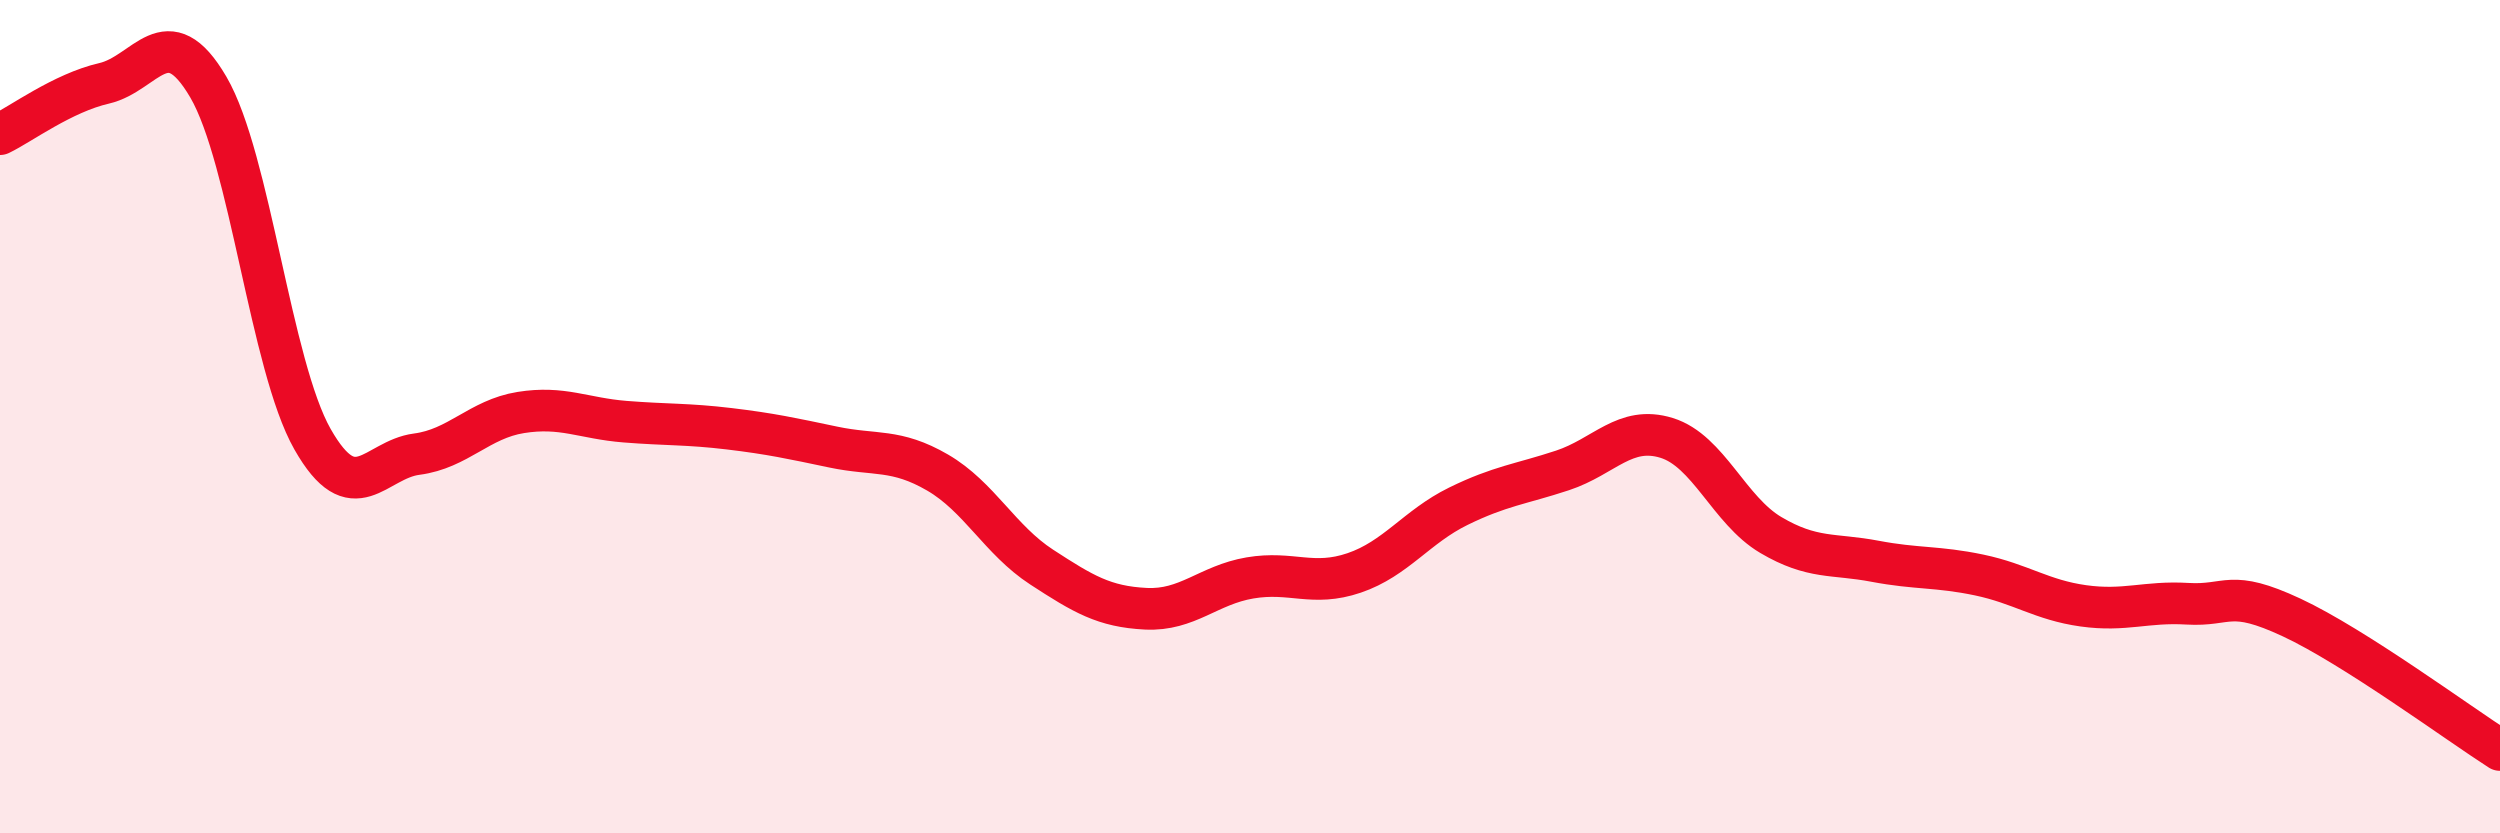
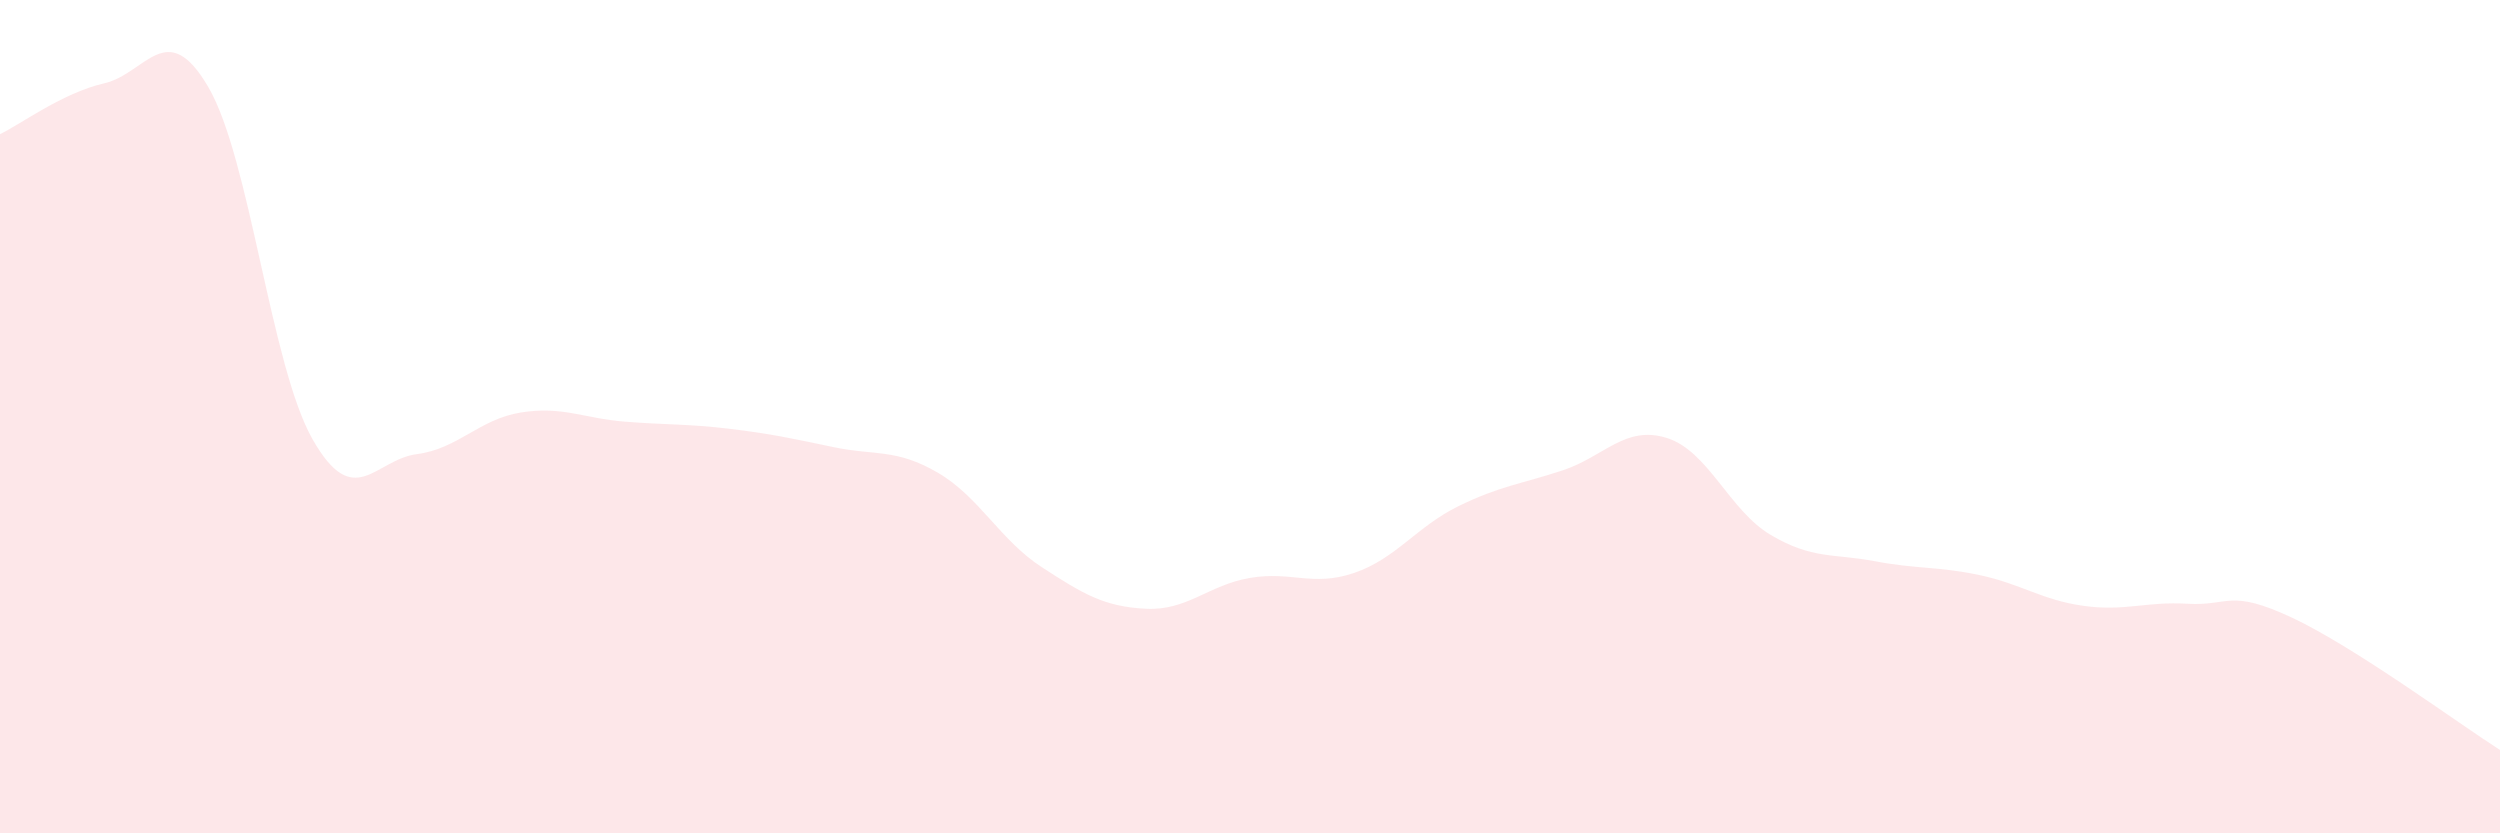
<svg xmlns="http://www.w3.org/2000/svg" width="60" height="20" viewBox="0 0 60 20">
  <path d="M 0,3.22 C 0.5,2.98 1.5,2.23 2.5,2 C 3.5,1.77 4,0.38 5,2.09 C 6,3.8 6.5,8.78 7.5,10.54 C 8.5,12.3 9,11.03 10,10.9 C 11,10.77 11.5,10.06 12.5,9.9 C 13.5,9.74 14,10.04 15,10.12 C 16,10.2 16.5,10.17 17.5,10.29 C 18.5,10.41 19,10.52 20,10.73 C 21,10.94 21.5,10.76 22.5,11.34 C 23.5,11.92 24,12.96 25,13.61 C 26,14.26 26.5,14.56 27.5,14.61 C 28.5,14.66 29,14.04 30,13.87 C 31,13.7 31.5,14.09 32.5,13.75 C 33.5,13.41 34,12.64 35,12.15 C 36,11.66 36.5,11.62 37.5,11.29 C 38.5,10.96 39,10.2 40,10.51 C 41,10.82 41.5,12.25 42.5,12.84 C 43.5,13.43 44,13.28 45,13.47 C 46,13.66 46.5,13.59 47.5,13.8 C 48.5,14.01 49,14.4 50,14.54 C 51,14.68 51.5,14.43 52.5,14.49 C 53.5,14.55 53.5,14.12 55,14.82 C 56.5,15.52 59,17.36 60,18L60 20L0 20Z" fill="#EB0A25" opacity="0.1" stroke-linecap="round" stroke-linejoin="round" />
-   <path d="M 0,3.22 C 0.5,2.98 1.5,2.23 2.5,2 C 3.5,1.77 4,0.38 5,2.09 C 6,3.8 6.5,8.78 7.5,10.54 C 8.5,12.3 9,11.03 10,10.9 C 11,10.77 11.5,10.06 12.5,9.9 C 13.5,9.74 14,10.04 15,10.12 C 16,10.2 16.5,10.17 17.5,10.29 C 18.5,10.41 19,10.52 20,10.73 C 21,10.94 21.5,10.76 22.5,11.34 C 23.5,11.92 24,12.96 25,13.61 C 26,14.26 26.5,14.56 27.5,14.61 C 28.5,14.66 29,14.04 30,13.87 C 31,13.7 31.5,14.09 32.5,13.75 C 33.5,13.41 34,12.64 35,12.15 C 36,11.66 36.5,11.62 37.5,11.29 C 38.5,10.96 39,10.2 40,10.51 C 41,10.82 41.5,12.25 42.5,12.84 C 43.5,13.43 44,13.28 45,13.47 C 46,13.66 46.5,13.59 47.5,13.8 C 48.5,14.01 49,14.4 50,14.54 C 51,14.68 51.5,14.43 52.5,14.49 C 53.5,14.55 53.5,14.12 55,14.82 C 56.5,15.52 59,17.36 60,18" stroke="#EB0A25" stroke-width="1" fill="none" stroke-linecap="round" stroke-linejoin="round" />
</svg>